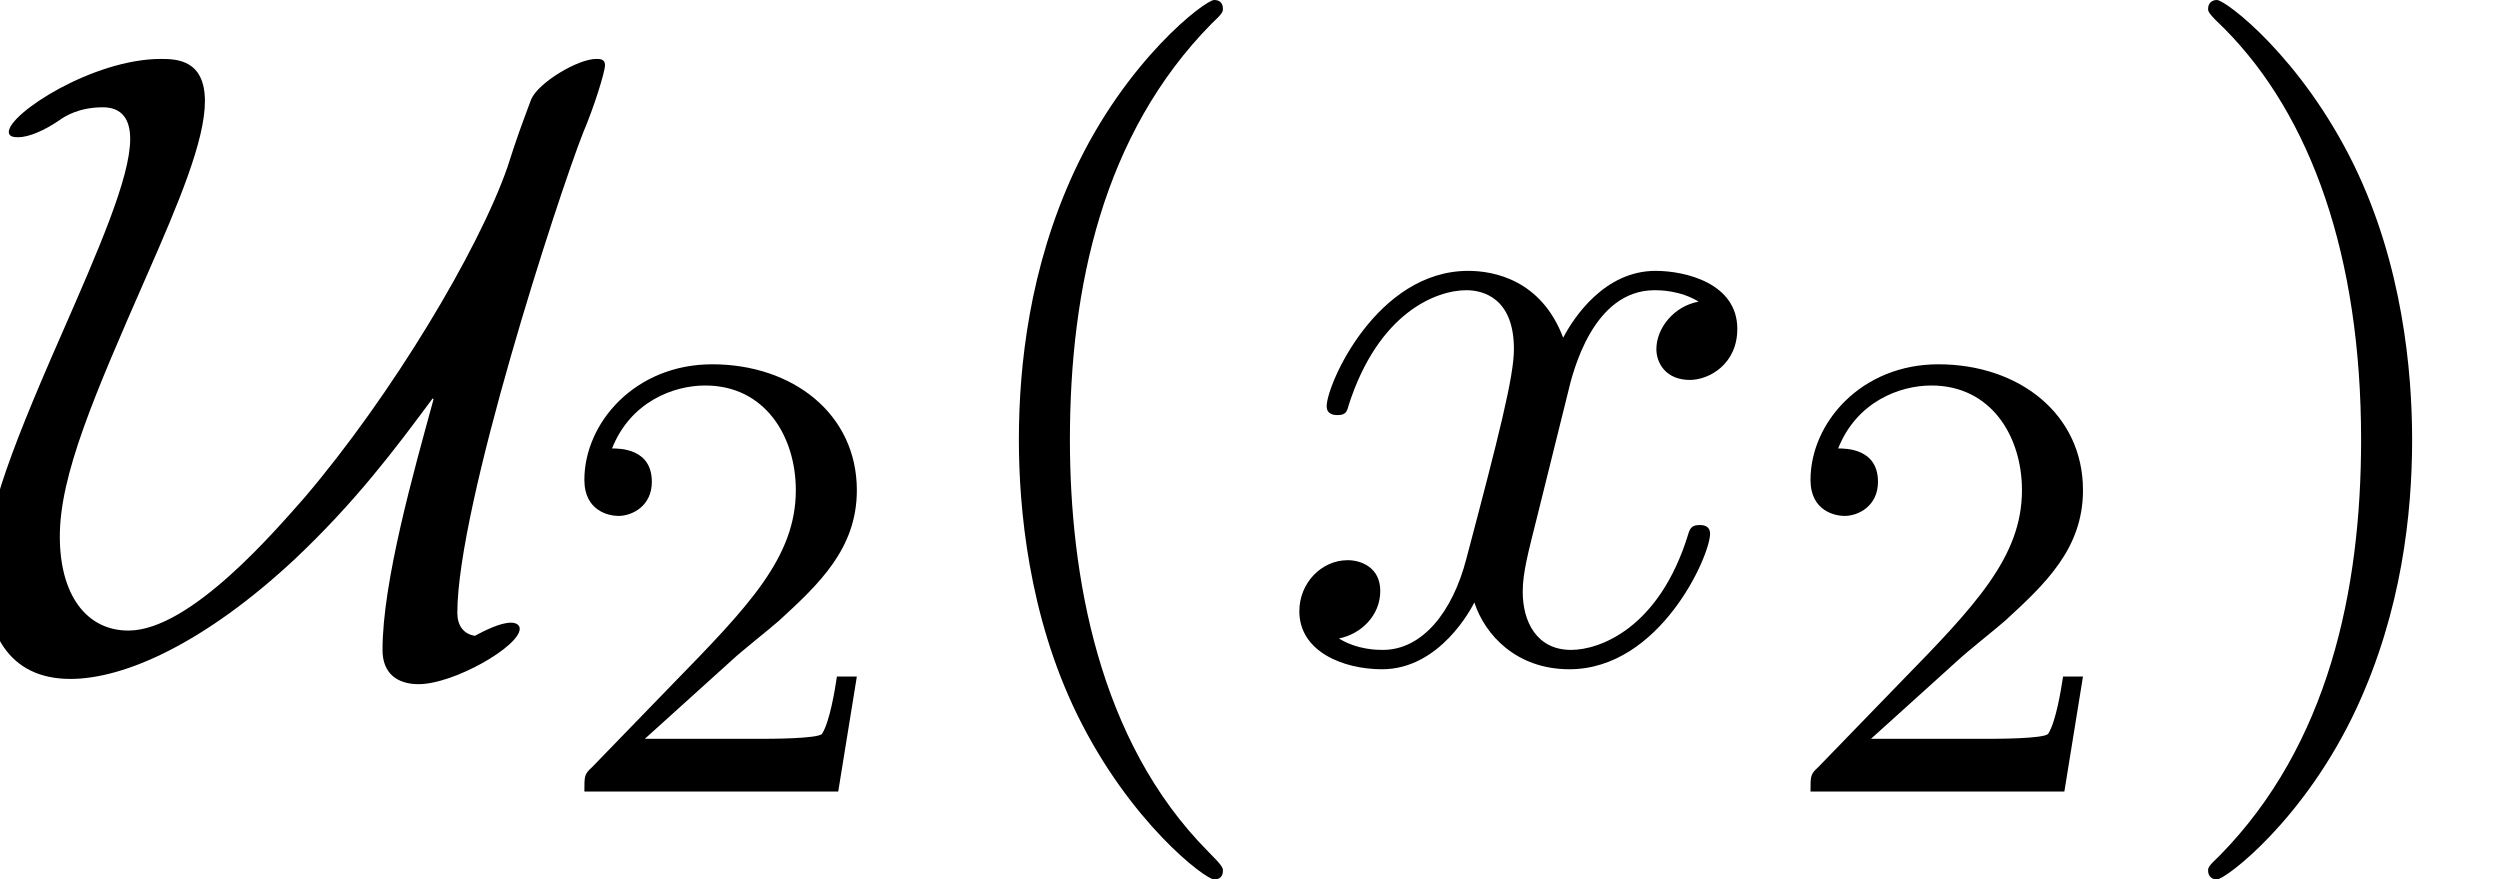
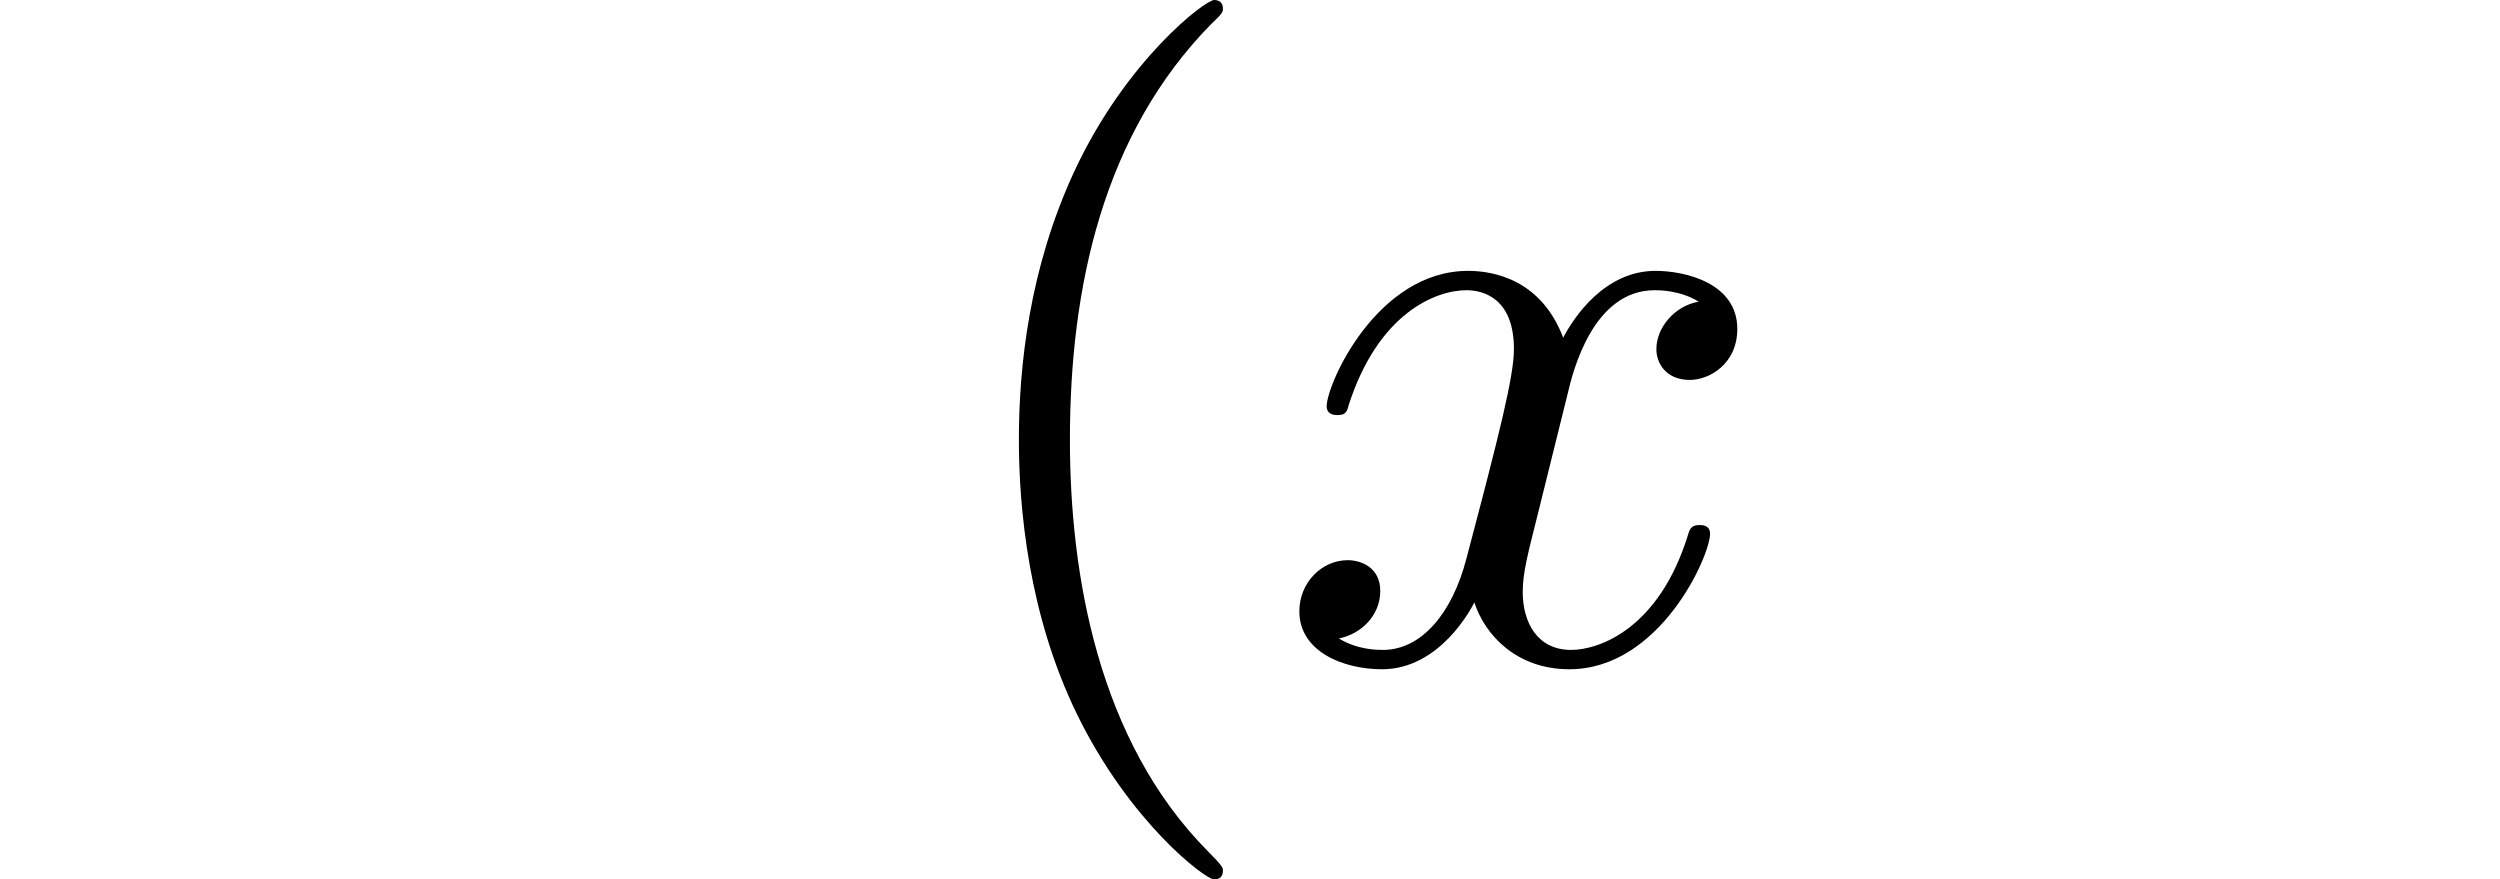
<svg xmlns="http://www.w3.org/2000/svg" xmlns:xlink="http://www.w3.org/1999/xlink" version="1.1" width="31.012pt" height="10.909pt" viewBox="70.735 60.56 31.012 10.909">
  <defs>
    <path id="g1-120" d="M3.644-3.295C3.709-3.578 3.96-4.582 4.724-4.582C4.778-4.582 5.04-4.582 5.269-4.44C4.964-4.385 4.745-4.113 4.745-3.851C4.745-3.676 4.865-3.469 5.16-3.469C5.4-3.469 5.749-3.665 5.749-4.102C5.749-4.669 5.105-4.822 4.735-4.822C4.102-4.822 3.72-4.244 3.589-3.993C3.316-4.713 2.727-4.822 2.411-4.822C1.276-4.822 .655-3.415 .655-3.142C.655-3.033 .764-3.033 .785-3.033C.873-3.033 .905-3.055 .927-3.153C1.298-4.309 2.018-4.582 2.389-4.582C2.596-4.582 2.978-4.484 2.978-3.851C2.978-3.513 2.793-2.782 2.389-1.255C2.215-.578 1.833-.12 1.353-.12C1.287-.12 1.036-.12 .807-.262C1.08-.316 1.32-.545 1.32-.851C1.32-1.145 1.08-1.233 .916-1.233C.589-1.233 .316-.949 .316-.6C.316-.098 .862 .12 1.342 .12C2.062 .12 2.455-.644 2.487-.709C2.618-.305 3.011 .12 3.665 .12C4.789 .12 5.411-1.287 5.411-1.56C5.411-1.669 5.313-1.669 5.28-1.669C5.182-1.669 5.16-1.625 5.138-1.549C4.778-.382 4.036-.12 3.687-.12C3.262-.12 3.087-.469 3.087-.84C3.087-1.08 3.153-1.32 3.273-1.8L3.644-3.295Z" />
    <path id="g3-40" d="M3.611 2.618C3.611 2.585 3.611 2.564 3.425 2.378C2.062 1.004 1.713-1.058 1.713-2.727C1.713-4.625 2.127-6.524 3.469-7.887C3.611-8.018 3.611-8.04 3.611-8.073C3.611-8.149 3.567-8.182 3.502-8.182C3.393-8.182 2.411-7.44 1.767-6.055C1.211-4.855 1.08-3.644 1.08-2.727C1.08-1.876 1.2-.556 1.8 .676C2.455 2.018 3.393 2.727 3.502 2.727C3.567 2.727 3.611 2.695 3.611 2.618Z" />
-     <path id="g3-41" d="M3.153-2.727C3.153-3.578 3.033-4.898 2.433-6.131C1.778-7.473 .84-8.182 .731-8.182C.665-8.182 .622-8.138 .622-8.073C.622-8.04 .622-8.018 .829-7.822C1.898-6.742 2.52-5.007 2.52-2.727C2.52-.862 2.116 1.058 .764 2.433C.622 2.564 .622 2.585 .622 2.618C.622 2.684 .665 2.727 .731 2.727C.84 2.727 1.822 1.985 2.465 .6C3.022-.6 3.153-1.811 3.153-2.727Z" />
-     <path id="g0-85" d="M5.378-3.229C5.127-2.313 4.745-.96 4.745-.12C4.745 .175 4.931 .305 5.193 .305C5.629 .305 6.447-.164 6.447-.382C6.447-.436 6.393-.458 6.338-.458C6.207-.458 6.011-.36 5.891-.295C5.749-.316 5.673-.425 5.673-.578C5.673-1.909 6.916-5.727 7.233-6.535C7.364-6.84 7.505-7.287 7.505-7.375C7.505-7.451 7.44-7.451 7.396-7.451C7.167-7.451 6.676-7.156 6.589-6.949C6.447-6.567 6.425-6.513 6.295-6.109C5.935-5.073 4.855-3.273 3.775-2.007C3.436-1.625 2.367-.36 1.593-.36C1.069-.36 .742-.807 .742-1.527C.742-2.291 1.167-3.273 1.822-4.767C2.215-5.662 2.542-6.436 2.542-6.927C2.542-7.44 2.193-7.451 1.996-7.451C1.156-7.451 .109-6.775 .109-6.545C.109-6.48 .185-6.48 .229-6.48C.36-6.48 .556-6.567 .731-6.687C.807-6.742 .982-6.851 1.276-6.851C1.516-6.851 1.615-6.698 1.615-6.458C1.615-5.978 1.222-5.084 .764-4.036C.044-2.4-.185-1.702-.185-1.069C-.185-.349 .098 .24 .873 .24C1.549 .24 2.542-.207 3.655-1.244C4.407-1.953 4.898-2.607 5.367-3.24L5.378-3.229Z" />
-     <path id="g2-50" d="M2.248-1.626C2.375-1.745 2.71-2.008 2.837-2.12C3.332-2.574 3.802-3.013 3.802-3.738C3.802-4.686 3.005-5.3 2.008-5.3C1.052-5.3 .422-4.575 .422-3.866C.422-3.475 .733-3.419 .845-3.419C1.012-3.419 1.259-3.539 1.259-3.842C1.259-4.256 .861-4.256 .765-4.256C.996-4.838 1.53-5.037 1.921-5.037C2.662-5.037 3.045-4.407 3.045-3.738C3.045-2.909 2.463-2.303 1.522-1.339L.518-.303C.422-.215 .422-.199 .422 0H3.571L3.802-1.427H3.555C3.531-1.267 3.467-.869 3.371-.717C3.324-.654 2.718-.654 2.59-.654H1.172L2.248-1.626Z" />
  </defs>
  <g id="page1">
    <use x="70.735" y="68.742" xlink:href="#g0-85" />
    <use x="77.562" y="70.379" xlink:href="#g2-50" />
    <use x="82.294" y="68.742" xlink:href="#g3-40" />
    <use x="86.537" y="68.742" xlink:href="#g1-120" />
    <use x="92.772" y="70.379" xlink:href="#g2-50" />
    <use x="97.504" y="68.742" xlink:href="#g3-41" />
  </g>
</svg>